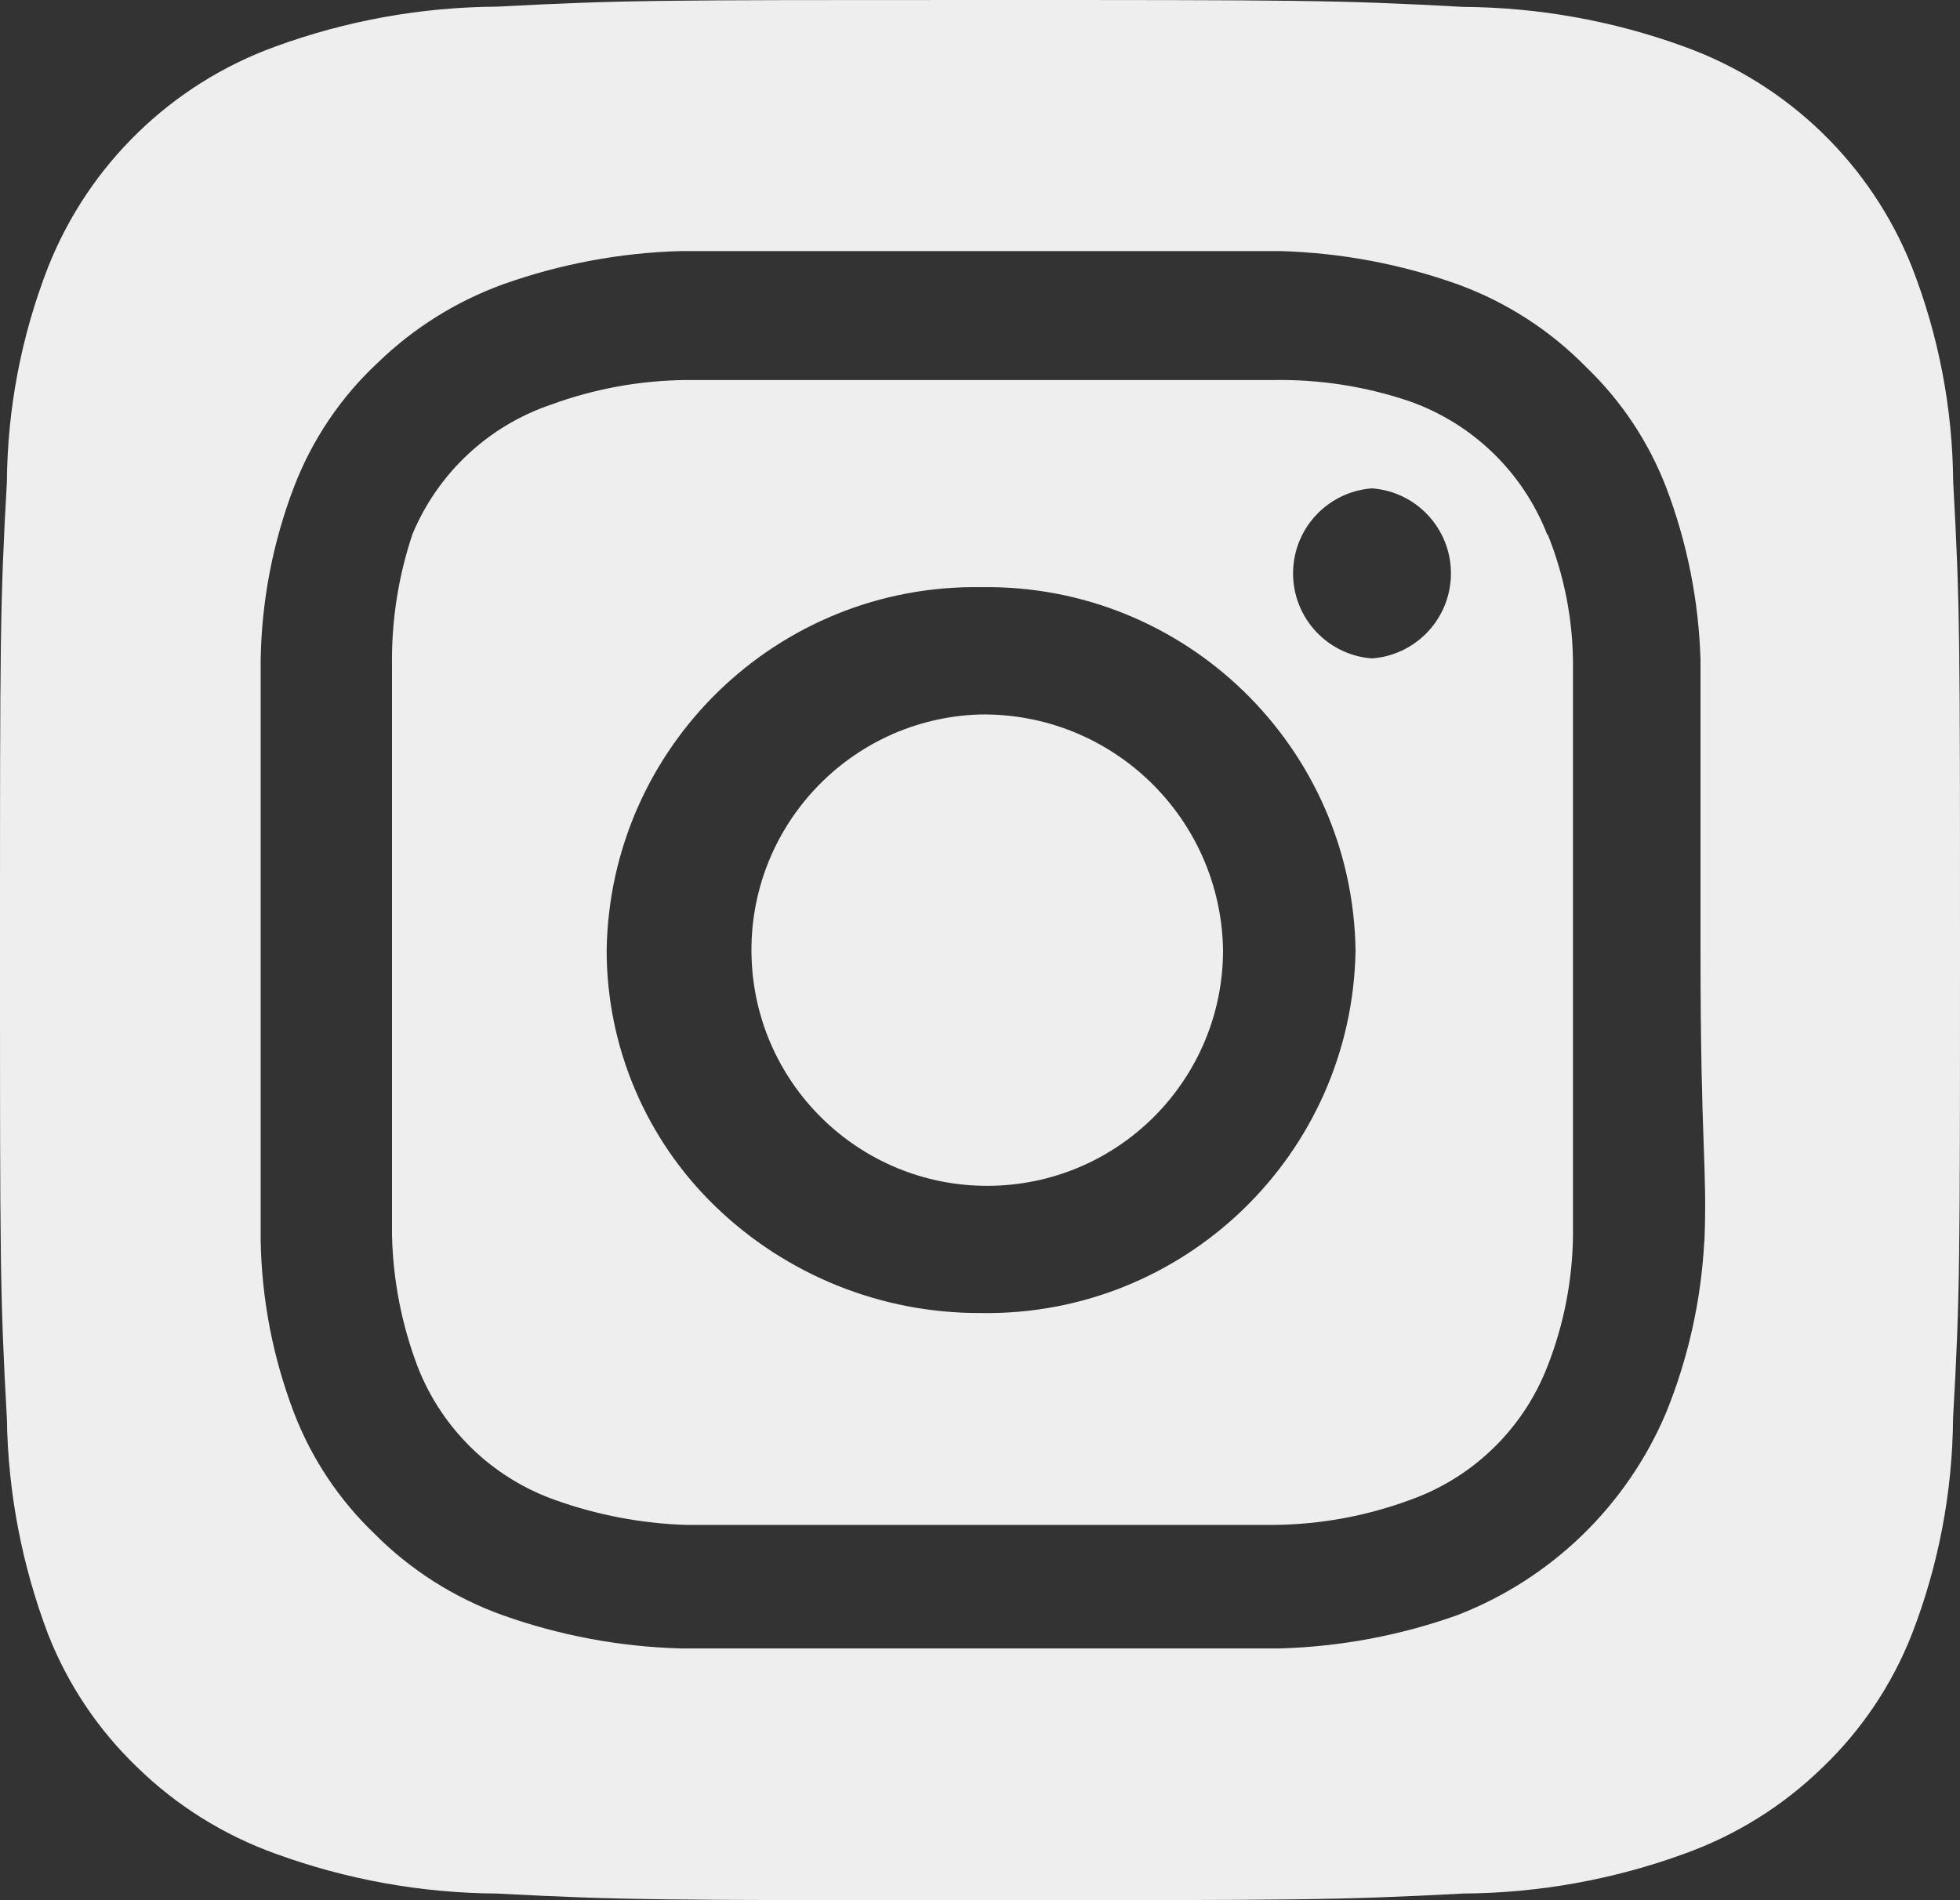
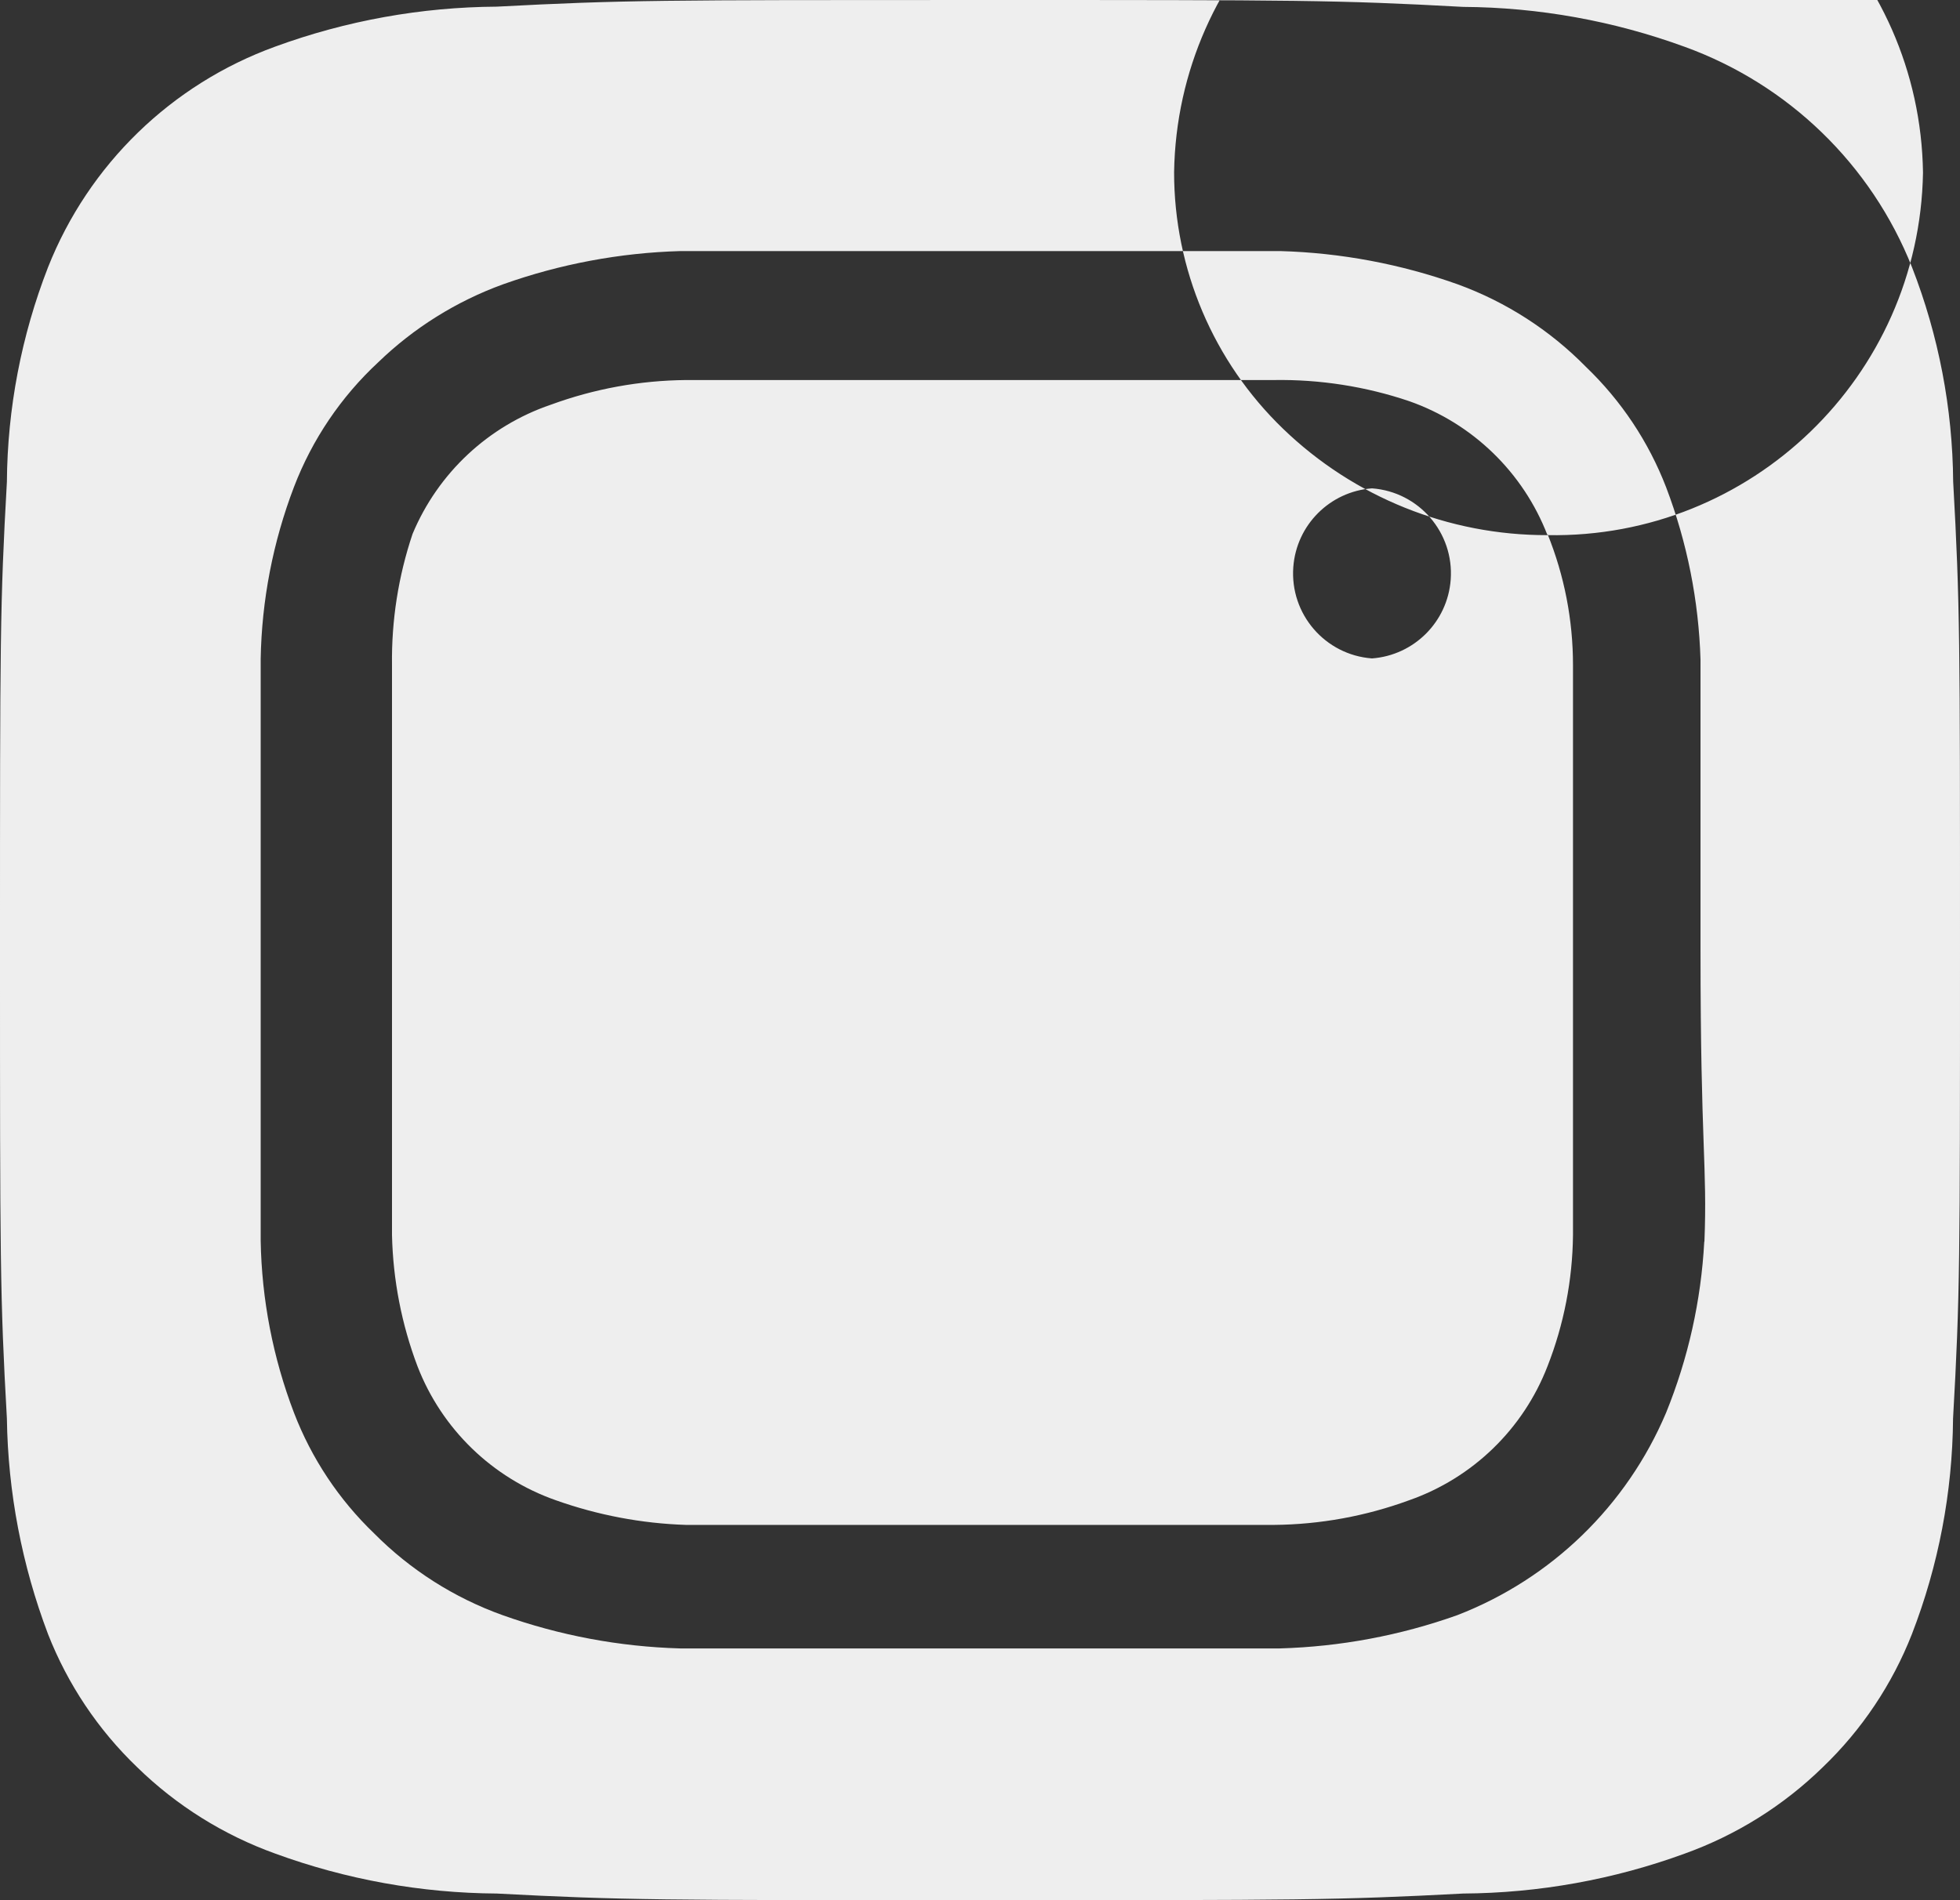
<svg xmlns="http://www.w3.org/2000/svg" id="_レイヤー_1" data-name="レイヤー_1" version="1.1" viewBox="0 0 33 32">
  <rect x="0" y="0" width="33" height="32" fill="#333333" stroke="none" />
-   <path id="instagram-alt" d="M16.5,12.032c-2.192.067-3.914,1.899-3.846,4.09.067,2.192,1.899,3.914,4.09,3.846,2.144-.066,3.848-1.823,3.848-3.968-.035-2.226-1.866-4.002-4.092-3.968ZM32.885,8.112c-.01-1.236-.244-2.46-.693-3.612-.686-1.728-2.08-3.079-3.828-3.712-1.195-.437-2.457-.664-3.729-.672-2.129-.116-2.756-.116-8.135-.116s-6.006,0-8.135.112c-1.272.008-2.534.235-3.729.672-1.749.634-3.142,1.987-3.827,3.716-.449,1.153-.684,2.379-.693,3.616-.116,2.06-.116,2.668-.116,7.884s0,5.824.116,7.888c.018,1.242.253,2.471.693,3.632.332.846.844,1.611,1.5,2.24.662.647,1.456,1.143,2.327,1.456,1.195.437,2.457.664,3.729.672,2.129.112,2.756.112,8.135.112s6.006,0,8.135-.112c1.272-.008,2.534-.235,3.729-.672.871-.313,1.664-.809,2.326-1.456.656-.629,1.168-1.394,1.5-2.24.449-1.159.683-2.389.693-3.632.117-2.064.117-2.672.117-7.888s0-5.824-.115-7.888ZM28.694,20.912c-.053.989-.27,1.962-.643,2.88-.662,1.565-1.93,2.795-3.515,3.408-.96.342-1.968.531-2.987.56h-10.1c-1.019-.029-2.027-.218-2.987-.56-.814-.292-1.553-.762-2.162-1.376-.594-.57-1.055-1.264-1.35-2.032-.354-.927-.544-1.908-.561-2.9v-9.792c.017-.992.207-1.973.561-2.9.306-.799.792-1.518,1.419-2.1.6-.58,1.316-1.027,2.1-1.312.96-.342,1.968-.531,2.987-.56h10.1c1.019.029,2.027.218,2.987.56.813.296,1.55.77,2.157,1.388.595.57,1.057,1.263,1.353,2.032.353.928.548,1.908.578,2.9v4.9c0,3.3.116,3.632.066,4.9l-.003.004ZM26.054,9.012c-.408-1.056-1.259-1.881-2.327-2.256-.733-.248-1.503-.368-2.277-.356h-9.9c-.777.007-1.547.148-2.277.416-1.052.358-1.899,1.151-2.327,2.176-.239.711-.356,1.458-.346,2.208v9.6c.017.755.162,1.502.429,2.208.408,1.056,1.259,1.881,2.327,2.256.706.251,1.446.392,2.195.416h9.9c.777-.007,1.547-.148,2.277-.416,1.068-.375,1.919-1.2,2.327-2.256.276-.704.421-1.452.429-2.208v-9.6c0-.757-.145-1.506-.429-2.208v.02ZM16.5,22.112c-1.66.004-3.256-.638-4.451-1.791-1.173-1.131-1.836-2.691-1.835-4.321h0c.054-3.429,2.877-6.166,6.306-6.112,0,0,.002,0,.003,0,3.429-.051,6.249,2.688,6.3,6.117,0,.002,0,.004,0,.006-.06,3.43-2.889,6.161-6.319,6.101-.001,0-.003,0-.004,0ZM23.1,11.088c-.791-.059-1.384-.748-1.325-1.539.053-.709.616-1.272,1.325-1.325h0c.791.059,1.384.748,1.325,1.539-.053.709-.616,1.272-1.325,1.325Z" fill="#eee" />
+   <path id="instagram-alt" d="M16.5,12.032c-2.192.067-3.914,1.899-3.846,4.09.067,2.192,1.899,3.914,4.09,3.846,2.144-.066,3.848-1.823,3.848-3.968-.035-2.226-1.866-4.002-4.092-3.968ZM32.885,8.112c-.01-1.236-.244-2.46-.693-3.612-.686-1.728-2.08-3.079-3.828-3.712-1.195-.437-2.457-.664-3.729-.672-2.129-.116-2.756-.116-8.135-.116s-6.006,0-8.135.112c-1.272.008-2.534.235-3.729.672-1.749.634-3.142,1.987-3.827,3.716-.449,1.153-.684,2.379-.693,3.616-.116,2.06-.116,2.668-.116,7.884s0,5.824.116,7.888c.018,1.242.253,2.471.693,3.632.332.846.844,1.611,1.5,2.24.662.647,1.456,1.143,2.327,1.456,1.195.437,2.457.664,3.729.672,2.129.112,2.756.112,8.135.112s6.006,0,8.135-.112c1.272-.008,2.534-.235,3.729-.672.871-.313,1.664-.809,2.326-1.456.656-.629,1.168-1.394,1.5-2.24.449-1.159.683-2.389.693-3.632.117-2.064.117-2.672.117-7.888s0-5.824-.115-7.888ZM28.694,20.912c-.053.989-.27,1.962-.643,2.88-.662,1.565-1.93,2.795-3.515,3.408-.96.342-1.968.531-2.987.56h-10.1c-1.019-.029-2.027-.218-2.987-.56-.814-.292-1.553-.762-2.162-1.376-.594-.57-1.055-1.264-1.35-2.032-.354-.927-.544-1.908-.561-2.9v-9.792c.017-.992.207-1.973.561-2.9.306-.799.792-1.518,1.419-2.1.6-.58,1.316-1.027,2.1-1.312.96-.342,1.968-.531,2.987-.56h10.1c1.019.029,2.027.218,2.987.56.813.296,1.55.77,2.157,1.388.595.57,1.057,1.263,1.353,2.032.353.928.548,1.908.578,2.9v4.9c0,3.3.116,3.632.066,4.9l-.003.004ZM26.054,9.012c-.408-1.056-1.259-1.881-2.327-2.256-.733-.248-1.503-.368-2.277-.356h-9.9c-.777.007-1.547.148-2.277.416-1.052.358-1.899,1.151-2.327,2.176-.239.711-.356,1.458-.346,2.208v9.6c.017.755.162,1.502.429,2.208.408,1.056,1.259,1.881,2.327,2.256.706.251,1.446.392,2.195.416h9.9c.777-.007,1.547-.148,2.277-.416,1.068-.375,1.919-1.2,2.327-2.256.276-.704.421-1.452.429-2.208v-9.6c0-.757-.145-1.506-.429-2.208v.02Zc-1.66.004-3.256-.638-4.451-1.791-1.173-1.131-1.836-2.691-1.835-4.321h0c.054-3.429,2.877-6.166,6.306-6.112,0,0,.002,0,.003,0,3.429-.051,6.249,2.688,6.3,6.117,0,.002,0,.004,0,.006-.06,3.43-2.889,6.161-6.319,6.101-.001,0-.003,0-.004,0ZM23.1,11.088c-.791-.059-1.384-.748-1.325-1.539.053-.709.616-1.272,1.325-1.325h0c.791.059,1.384.748,1.325,1.539-.053.709-.616,1.272-1.325,1.325Z" fill="#eee" />
</svg>